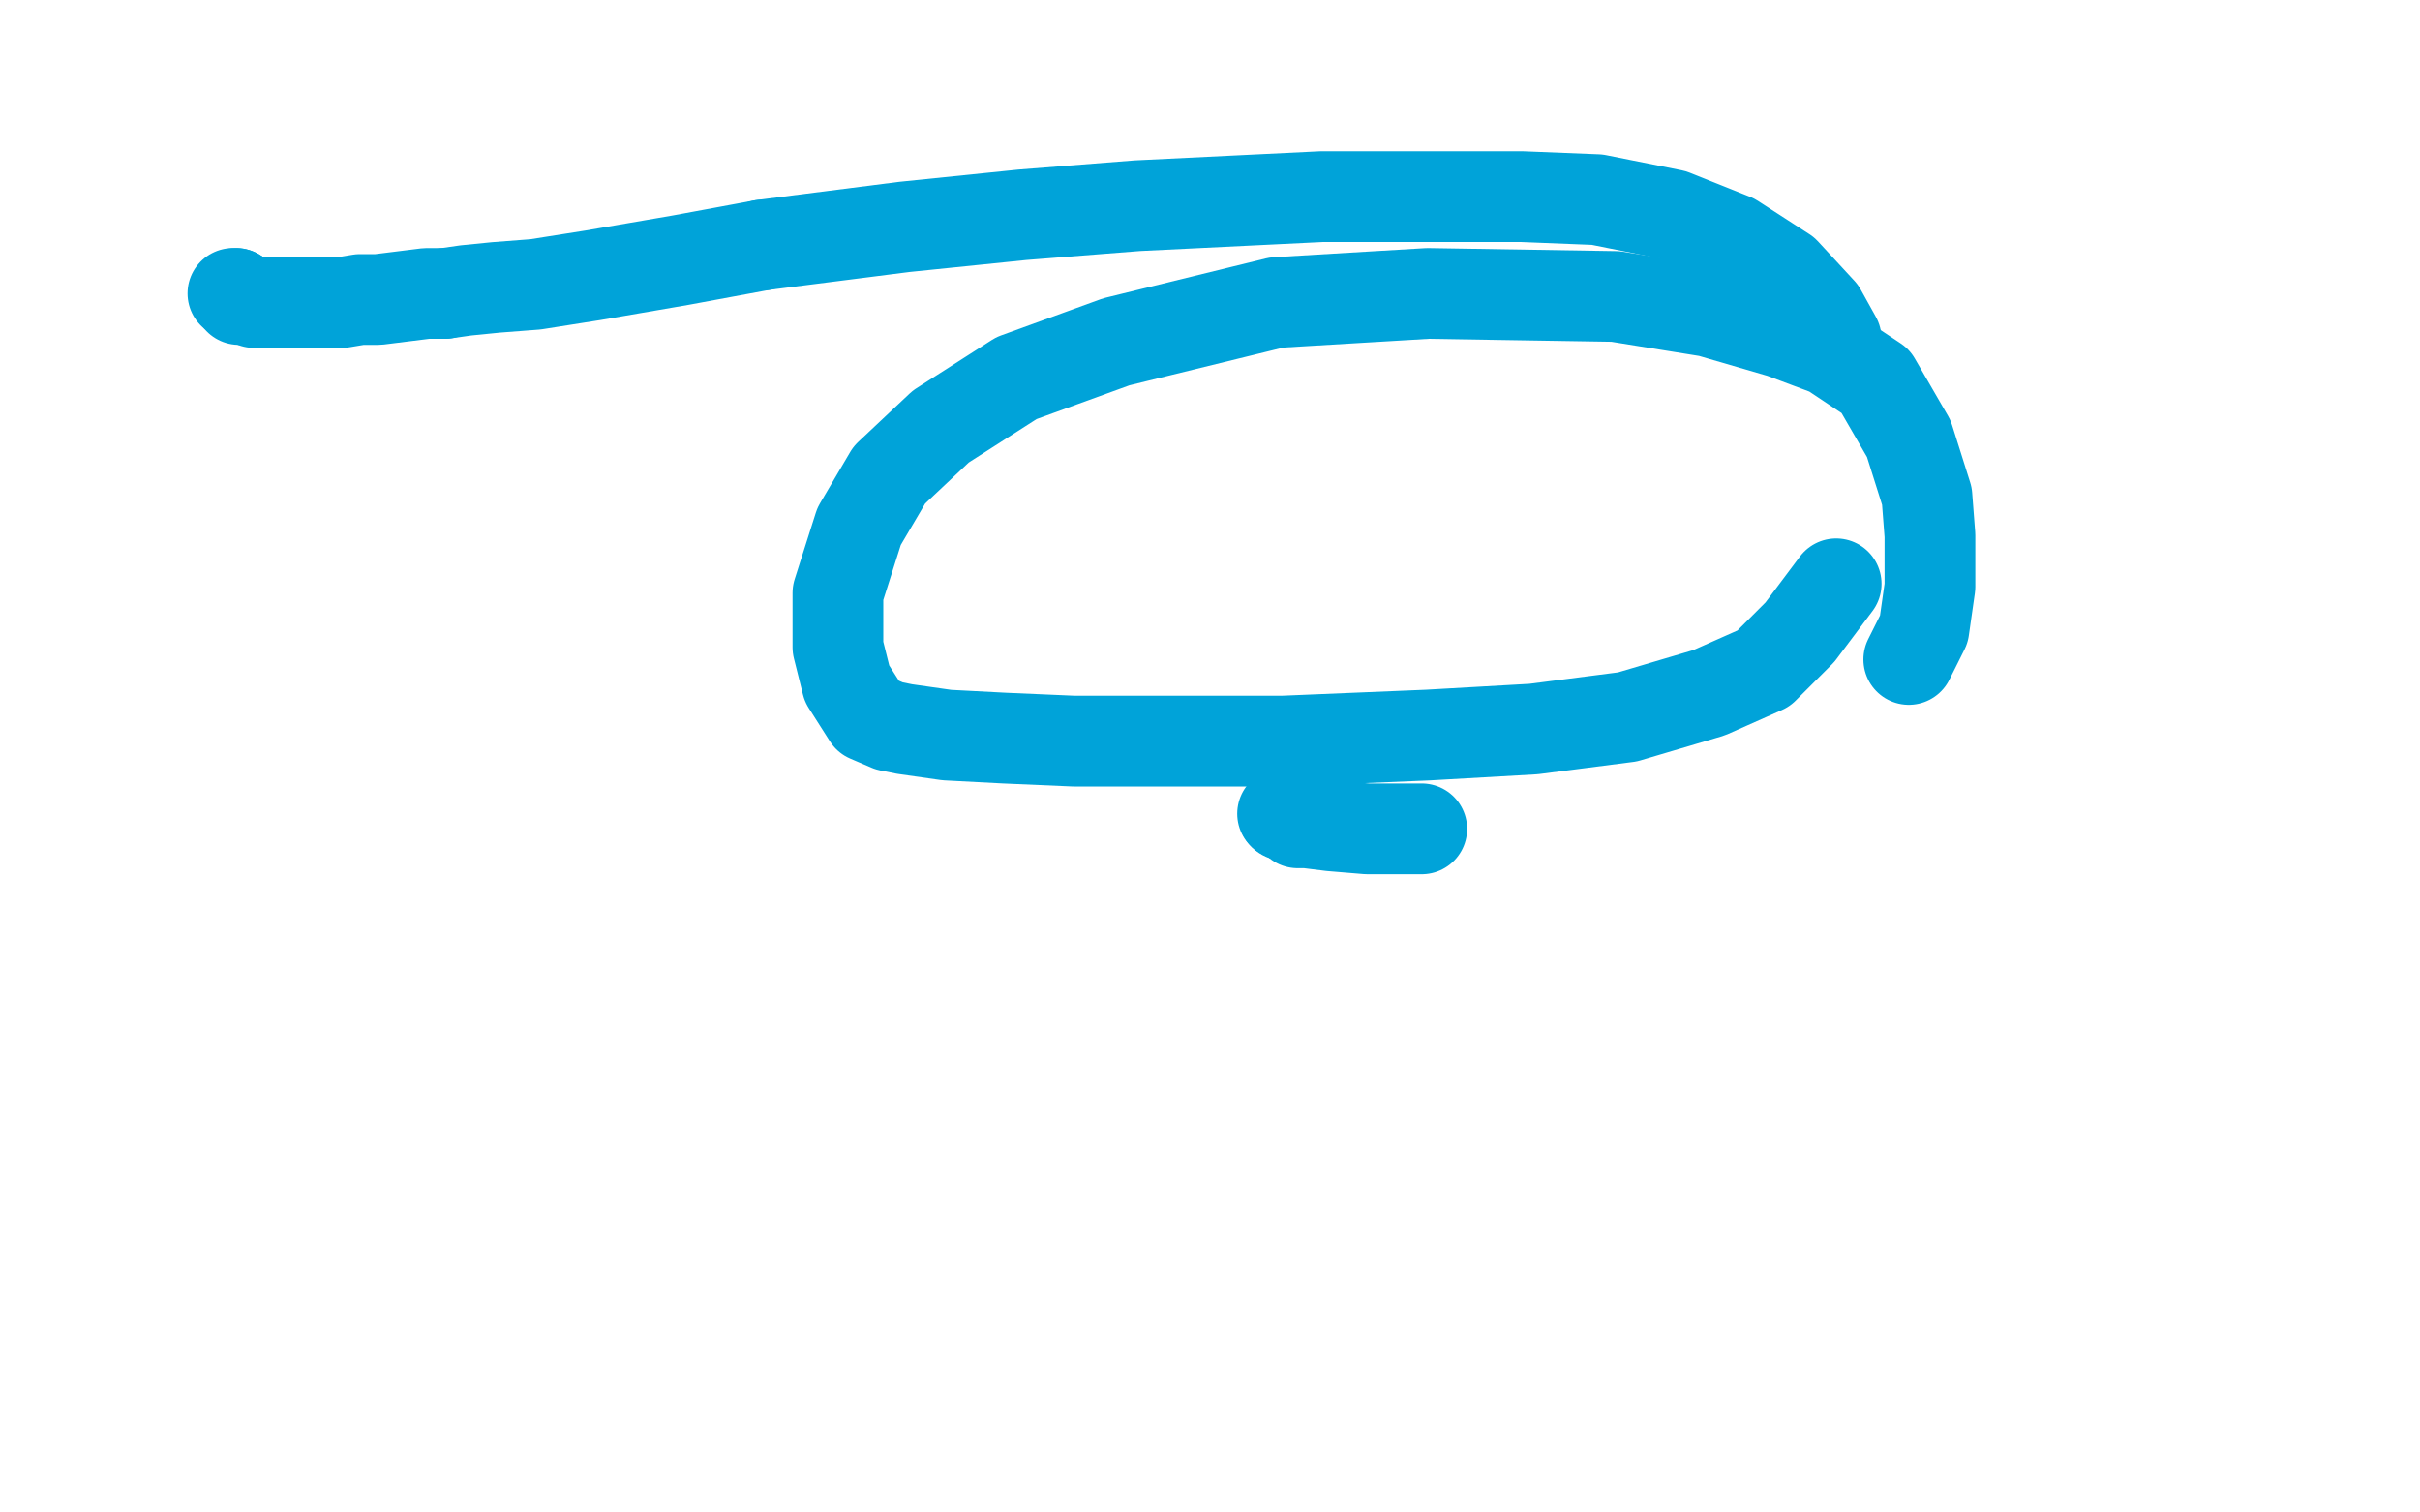
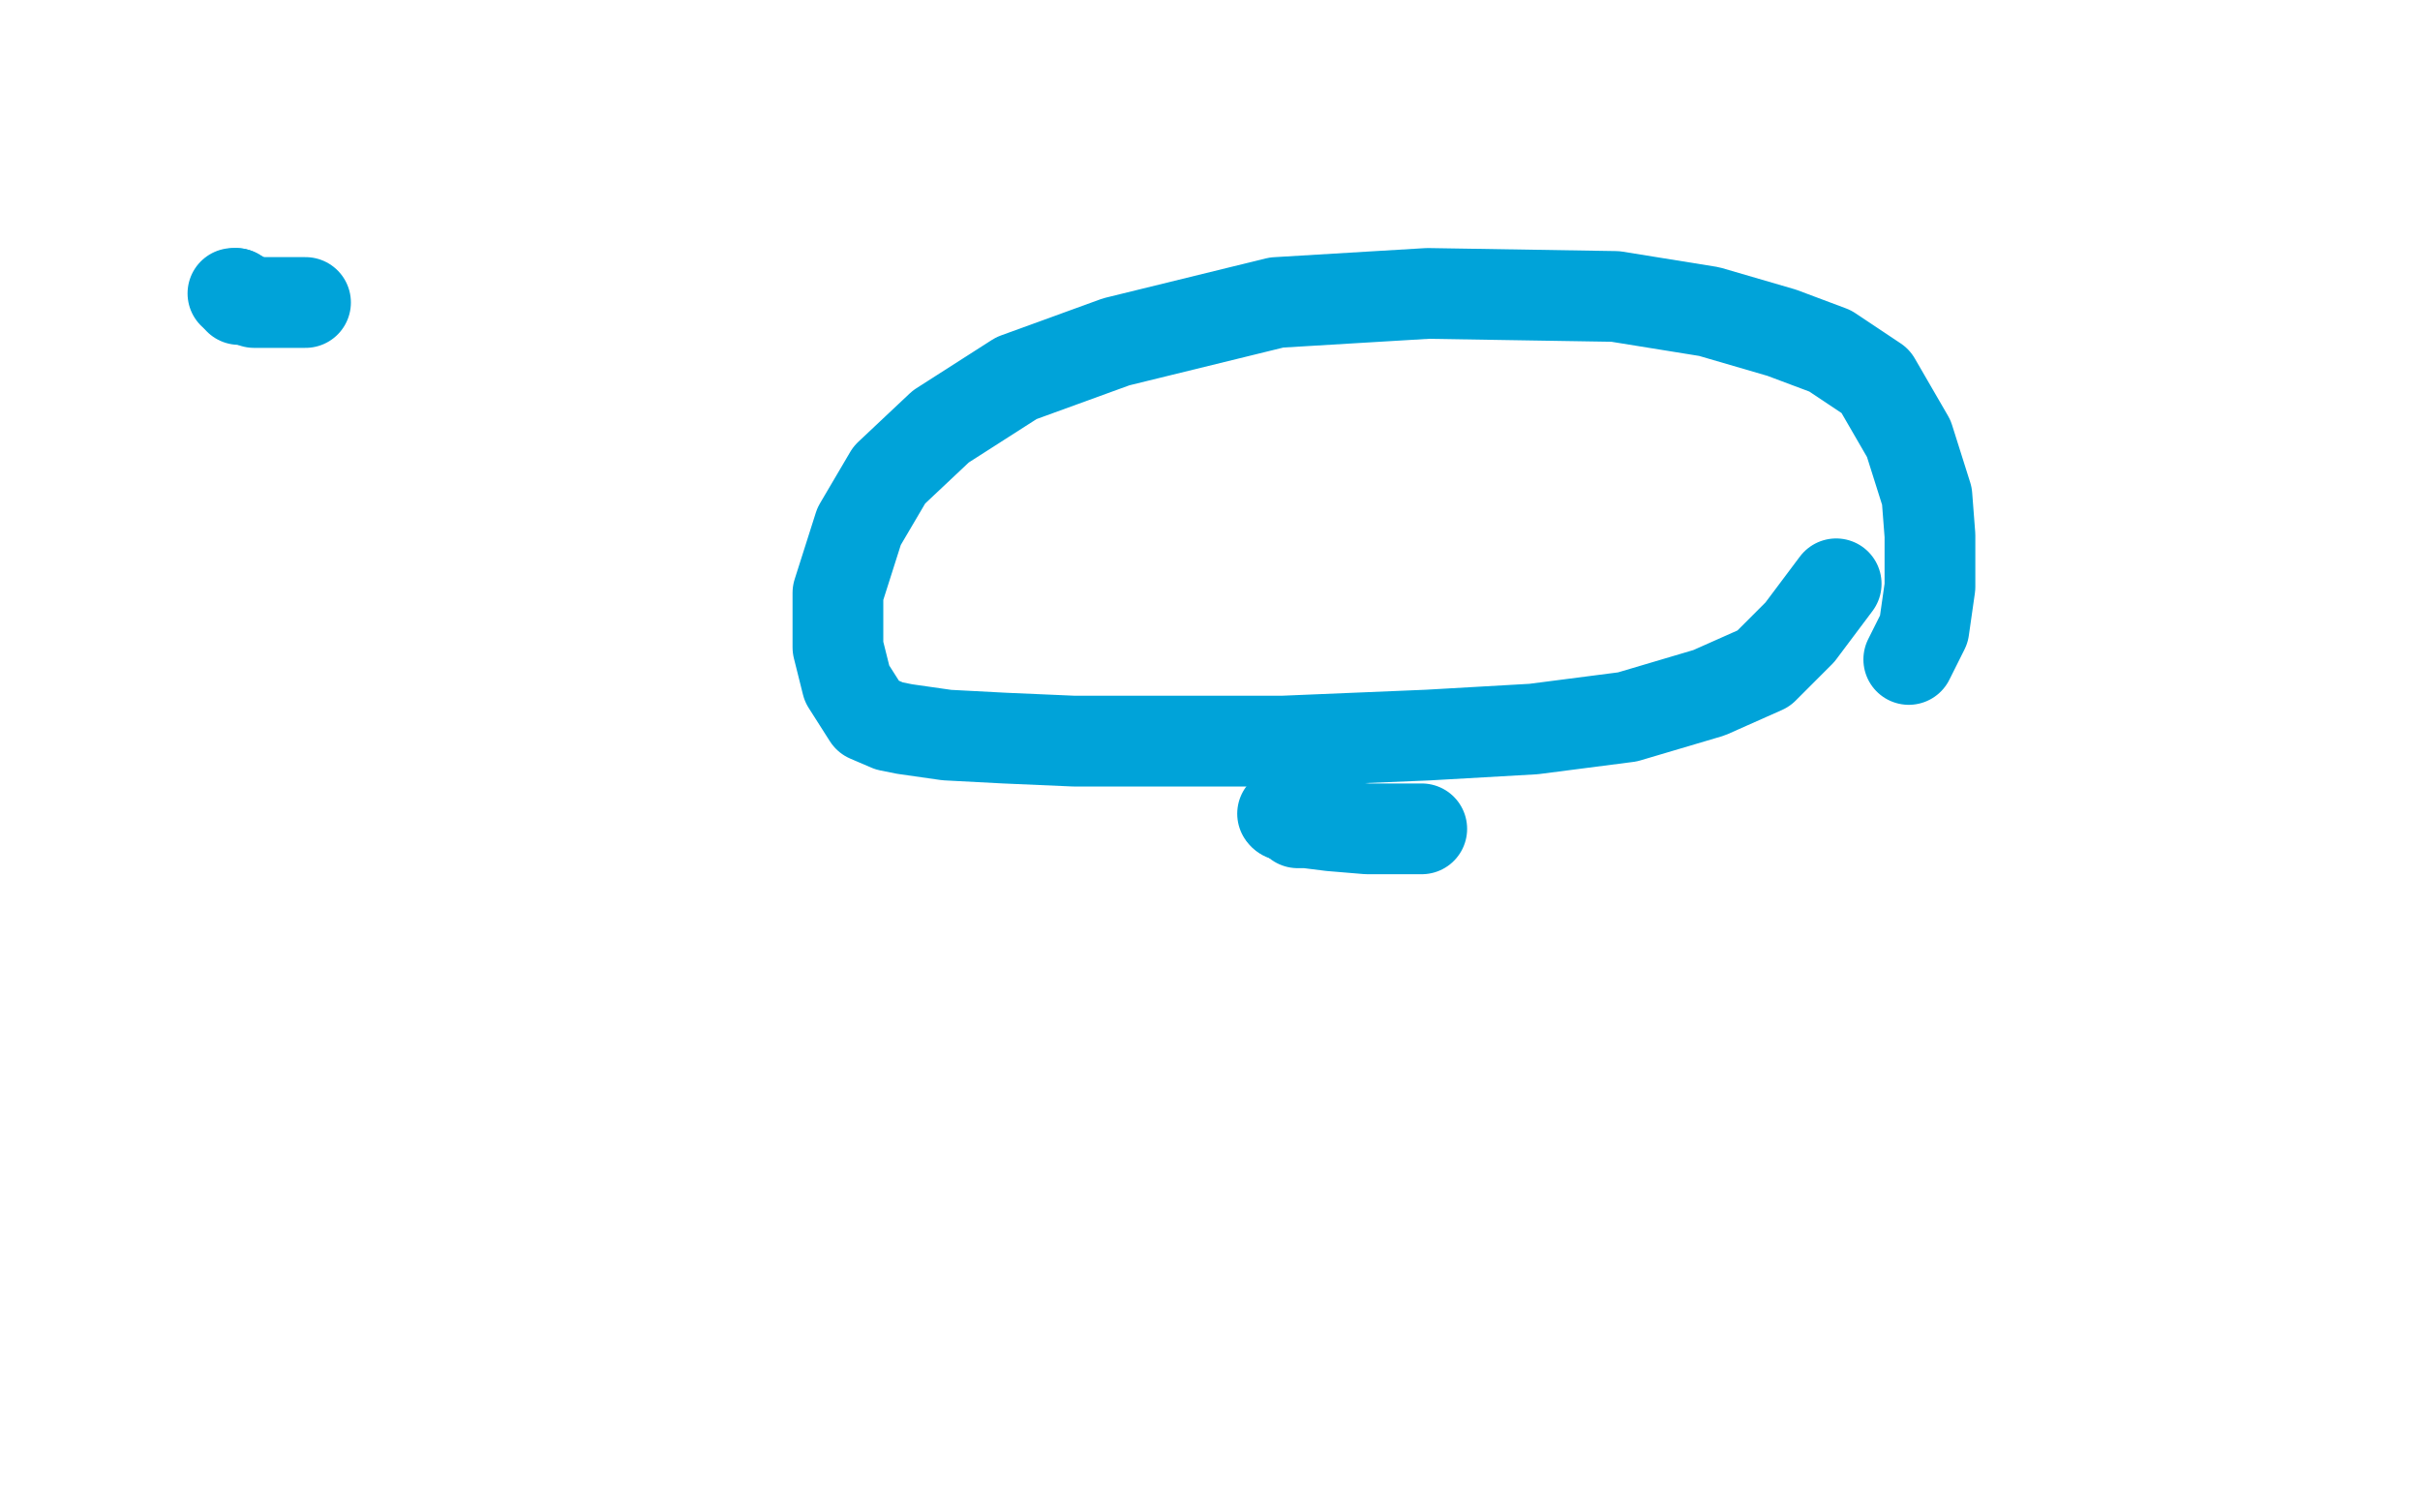
<svg xmlns="http://www.w3.org/2000/svg" width="800" height="500" version="1.1" style="stroke-antialiasing: false">
  <desc>This SVG has been created on https://colorillo.com/</desc>
  <rect x="0" y="0" width="800" height="500" style="fill: rgb(255,255,255); stroke-width:0" />
  <polyline points="77,97 78,97 78,97" style="fill: none; stroke: #00a3d9; stroke-width: 30; stroke-linejoin: round; stroke-linecap: round; stroke-antialiasing: false; stroke-antialias: 0; opacity: 1.0" />
  <polyline points="81,99 82,99 84,100 87,100 90,100 94,100 101,100" style="fill: none; stroke: #00a3d9; stroke-width: 30; stroke-linejoin: round; stroke-linecap: round; stroke-antialiasing: false; stroke-antialias: 0; opacity: 1.0" />
  <polyline points="78,97 79,99 80,99 81,99" style="fill: none; stroke: #00a3d9; stroke-width: 30; stroke-linejoin: round; stroke-linecap: round; stroke-antialiasing: false; stroke-antialias: 0; opacity: 1.0" />
-   <polyline points="147,97 154,96 164,95 177,94 196,91 225,86 252,81" style="fill: none; stroke: #00a3d9; stroke-width: 30; stroke-linejoin: round; stroke-linecap: round; stroke-antialiasing: false; stroke-antialias: 0; opacity: 1.0" />
-   <polyline points="101,100 107,100 113,100 119,99 125,99 133,98 141,97 147,97" style="fill: none; stroke: #00a3d9; stroke-width: 30; stroke-linejoin: round; stroke-linecap: round; stroke-antialiasing: false; stroke-antialias: 0; opacity: 1.0" />
-   <polyline points="252,81 299,75 338,71 376,68 437,65 473,65 503,65 528,66 553,71 573,79 590,90 602,103 607,112" style="fill: none; stroke: #00a3d9; stroke-width: 30; stroke-linejoin: round; stroke-linecap: round; stroke-antialiasing: false; stroke-antialias: 0; opacity: 1.0" />
  <polyline points="607,193 595,209 595,209 583,221 583,221 565,229 565,229 538,237 538,237 507,241 507,241 472,243 472,243 424,245 389,245 355,245 332,244 313,243 299,241 294,240 287,237 280,226 277,214 277,196 284,174 294,157 311,141 336,125 369,113 422,100 472,97 534,98 565,103 589,110 605,116 620,126 631,145 637,164 638,177 638,194 636,208 631,218" style="fill: none; stroke: #00a3d9; stroke-width: 30; stroke-linejoin: round; stroke-linecap: round; stroke-antialiasing: false; stroke-antialias: 0; opacity: 1.0" />
  <polyline points="470,274 452,274 452,274 440,273 440,273 432,272 432,272 429,272 429,272 428,271 428,271 426,270 426,270 424,269 424,269" style="fill: none; stroke: #00a3d9; stroke-width: 30; stroke-linejoin: round; stroke-linecap: round; stroke-antialiasing: false; stroke-antialias: 0; opacity: 1.0" />
  <circle cx="424.5" cy="269.5" r="15" style="fill: #00a3d9; stroke-antialiasing: false; stroke-antialias: 0; opacity: 1.0" />
</svg>